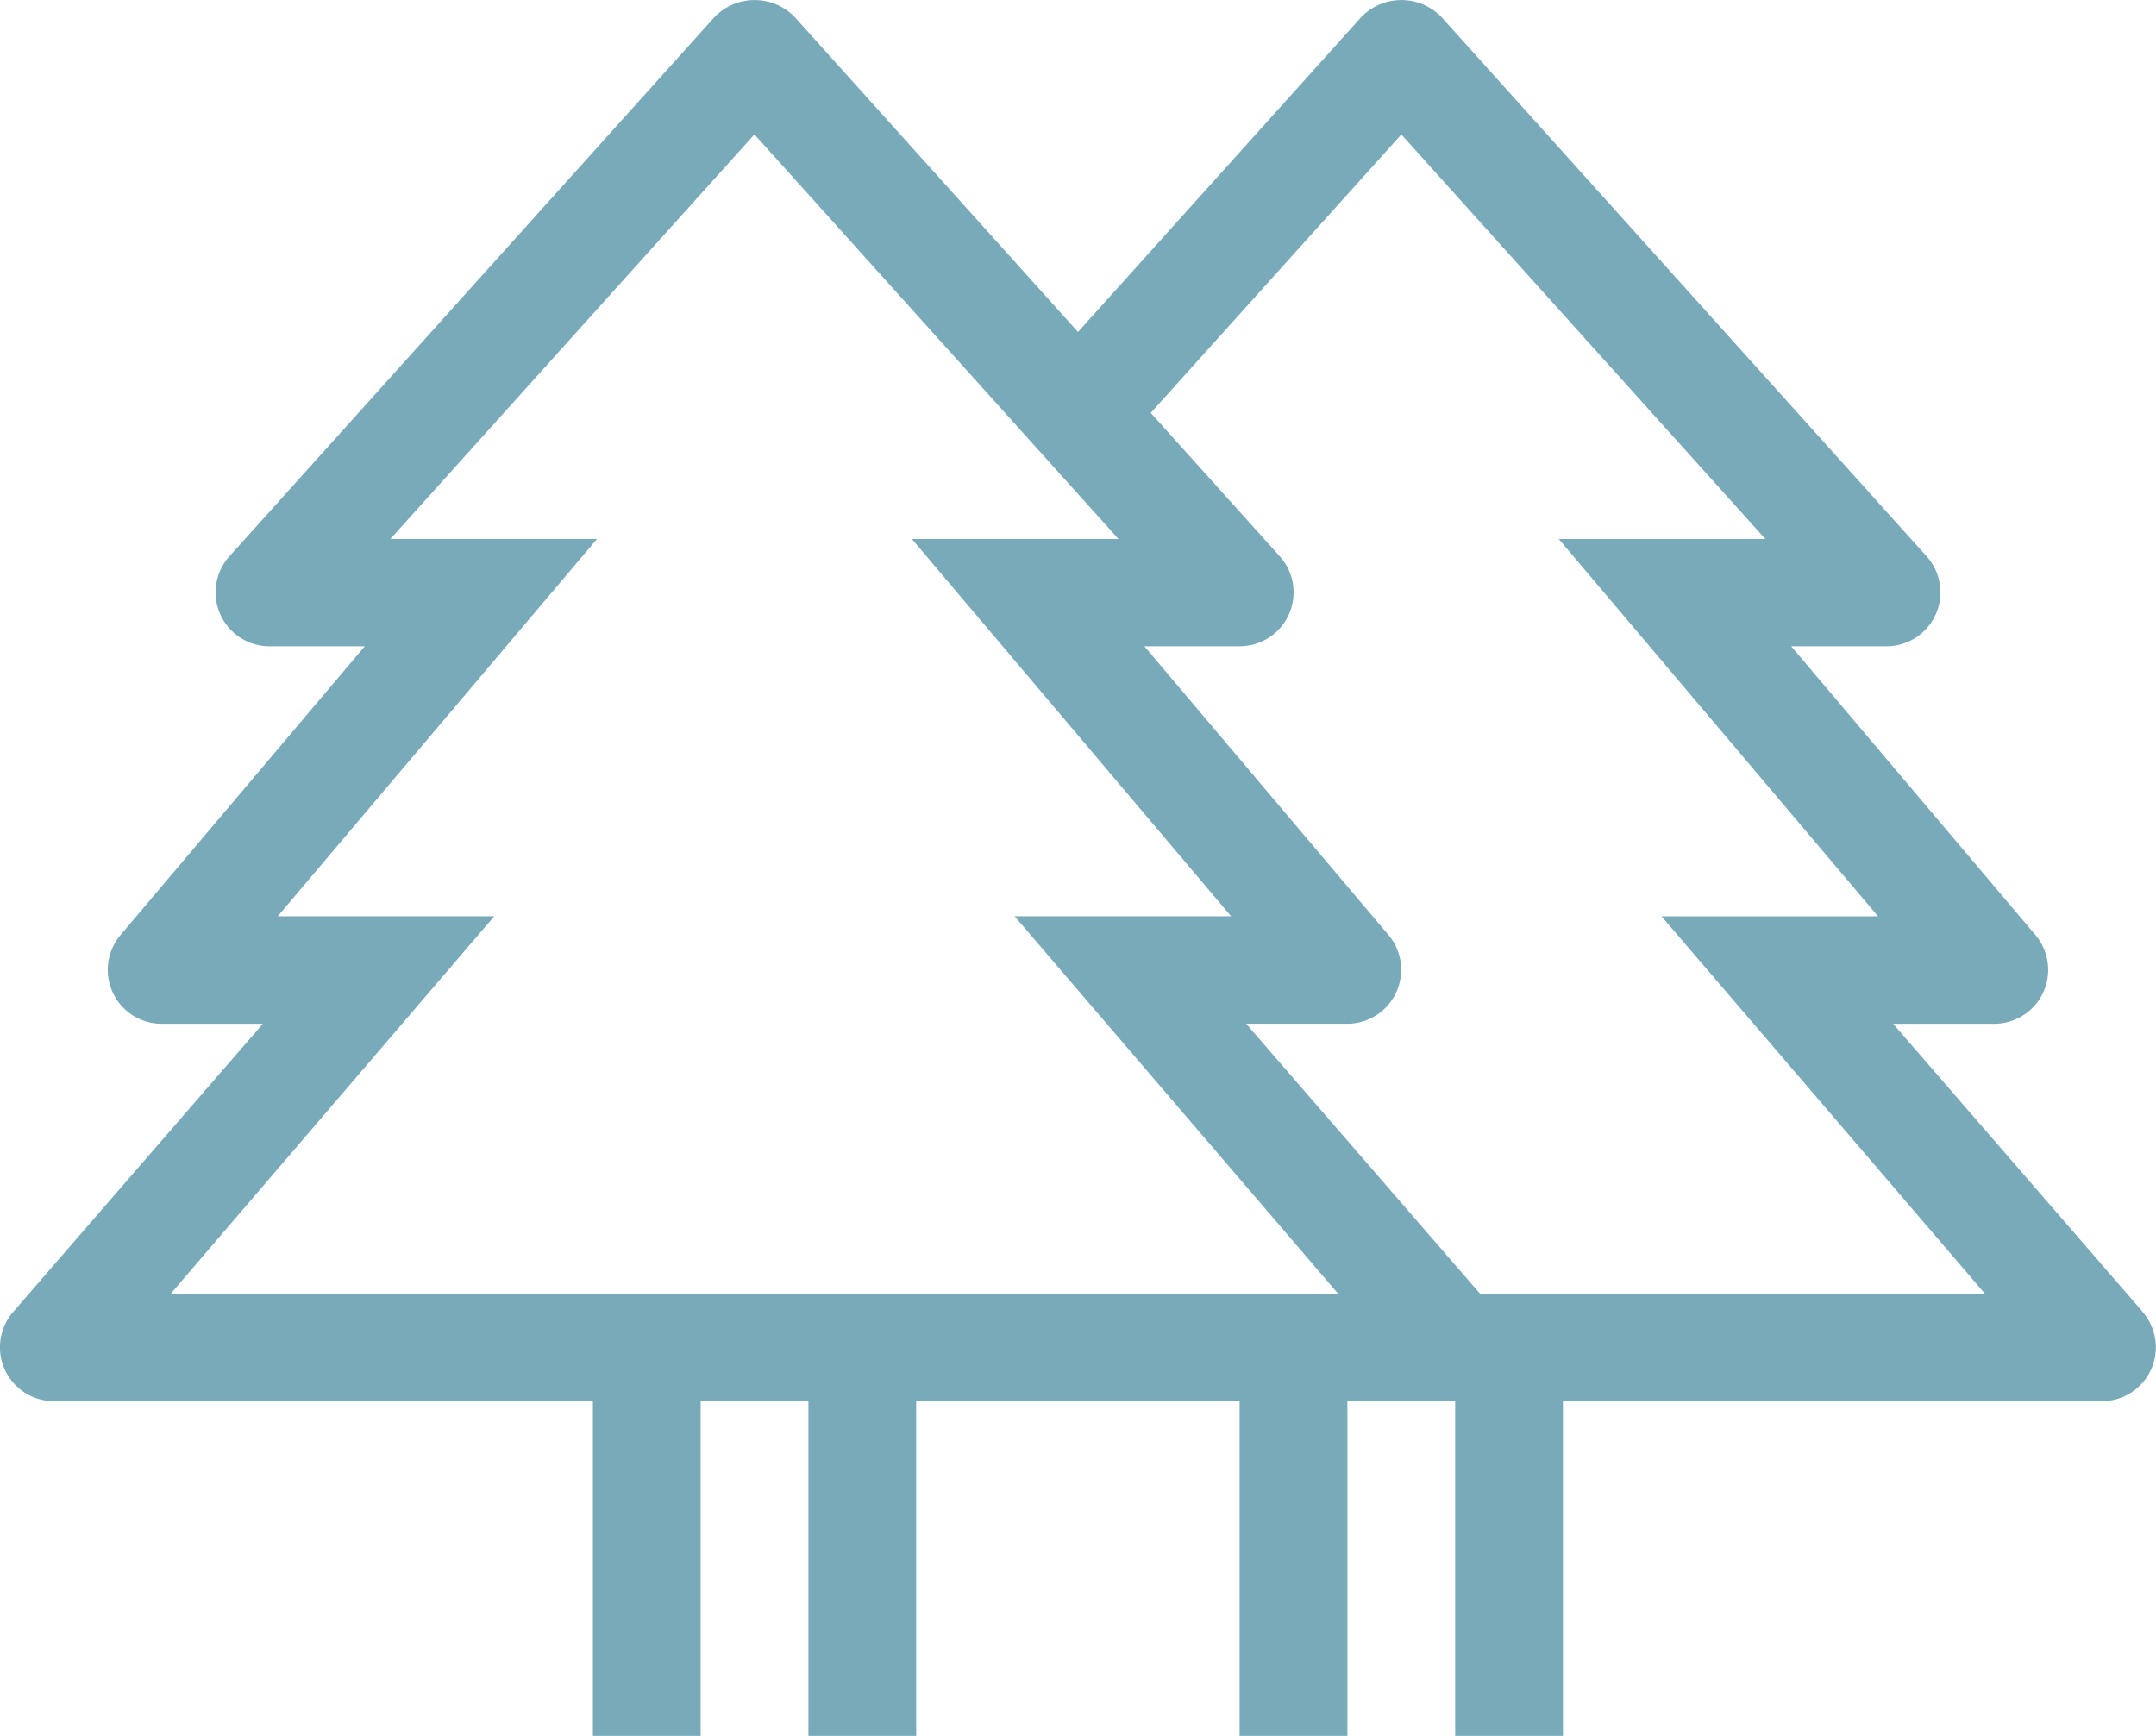
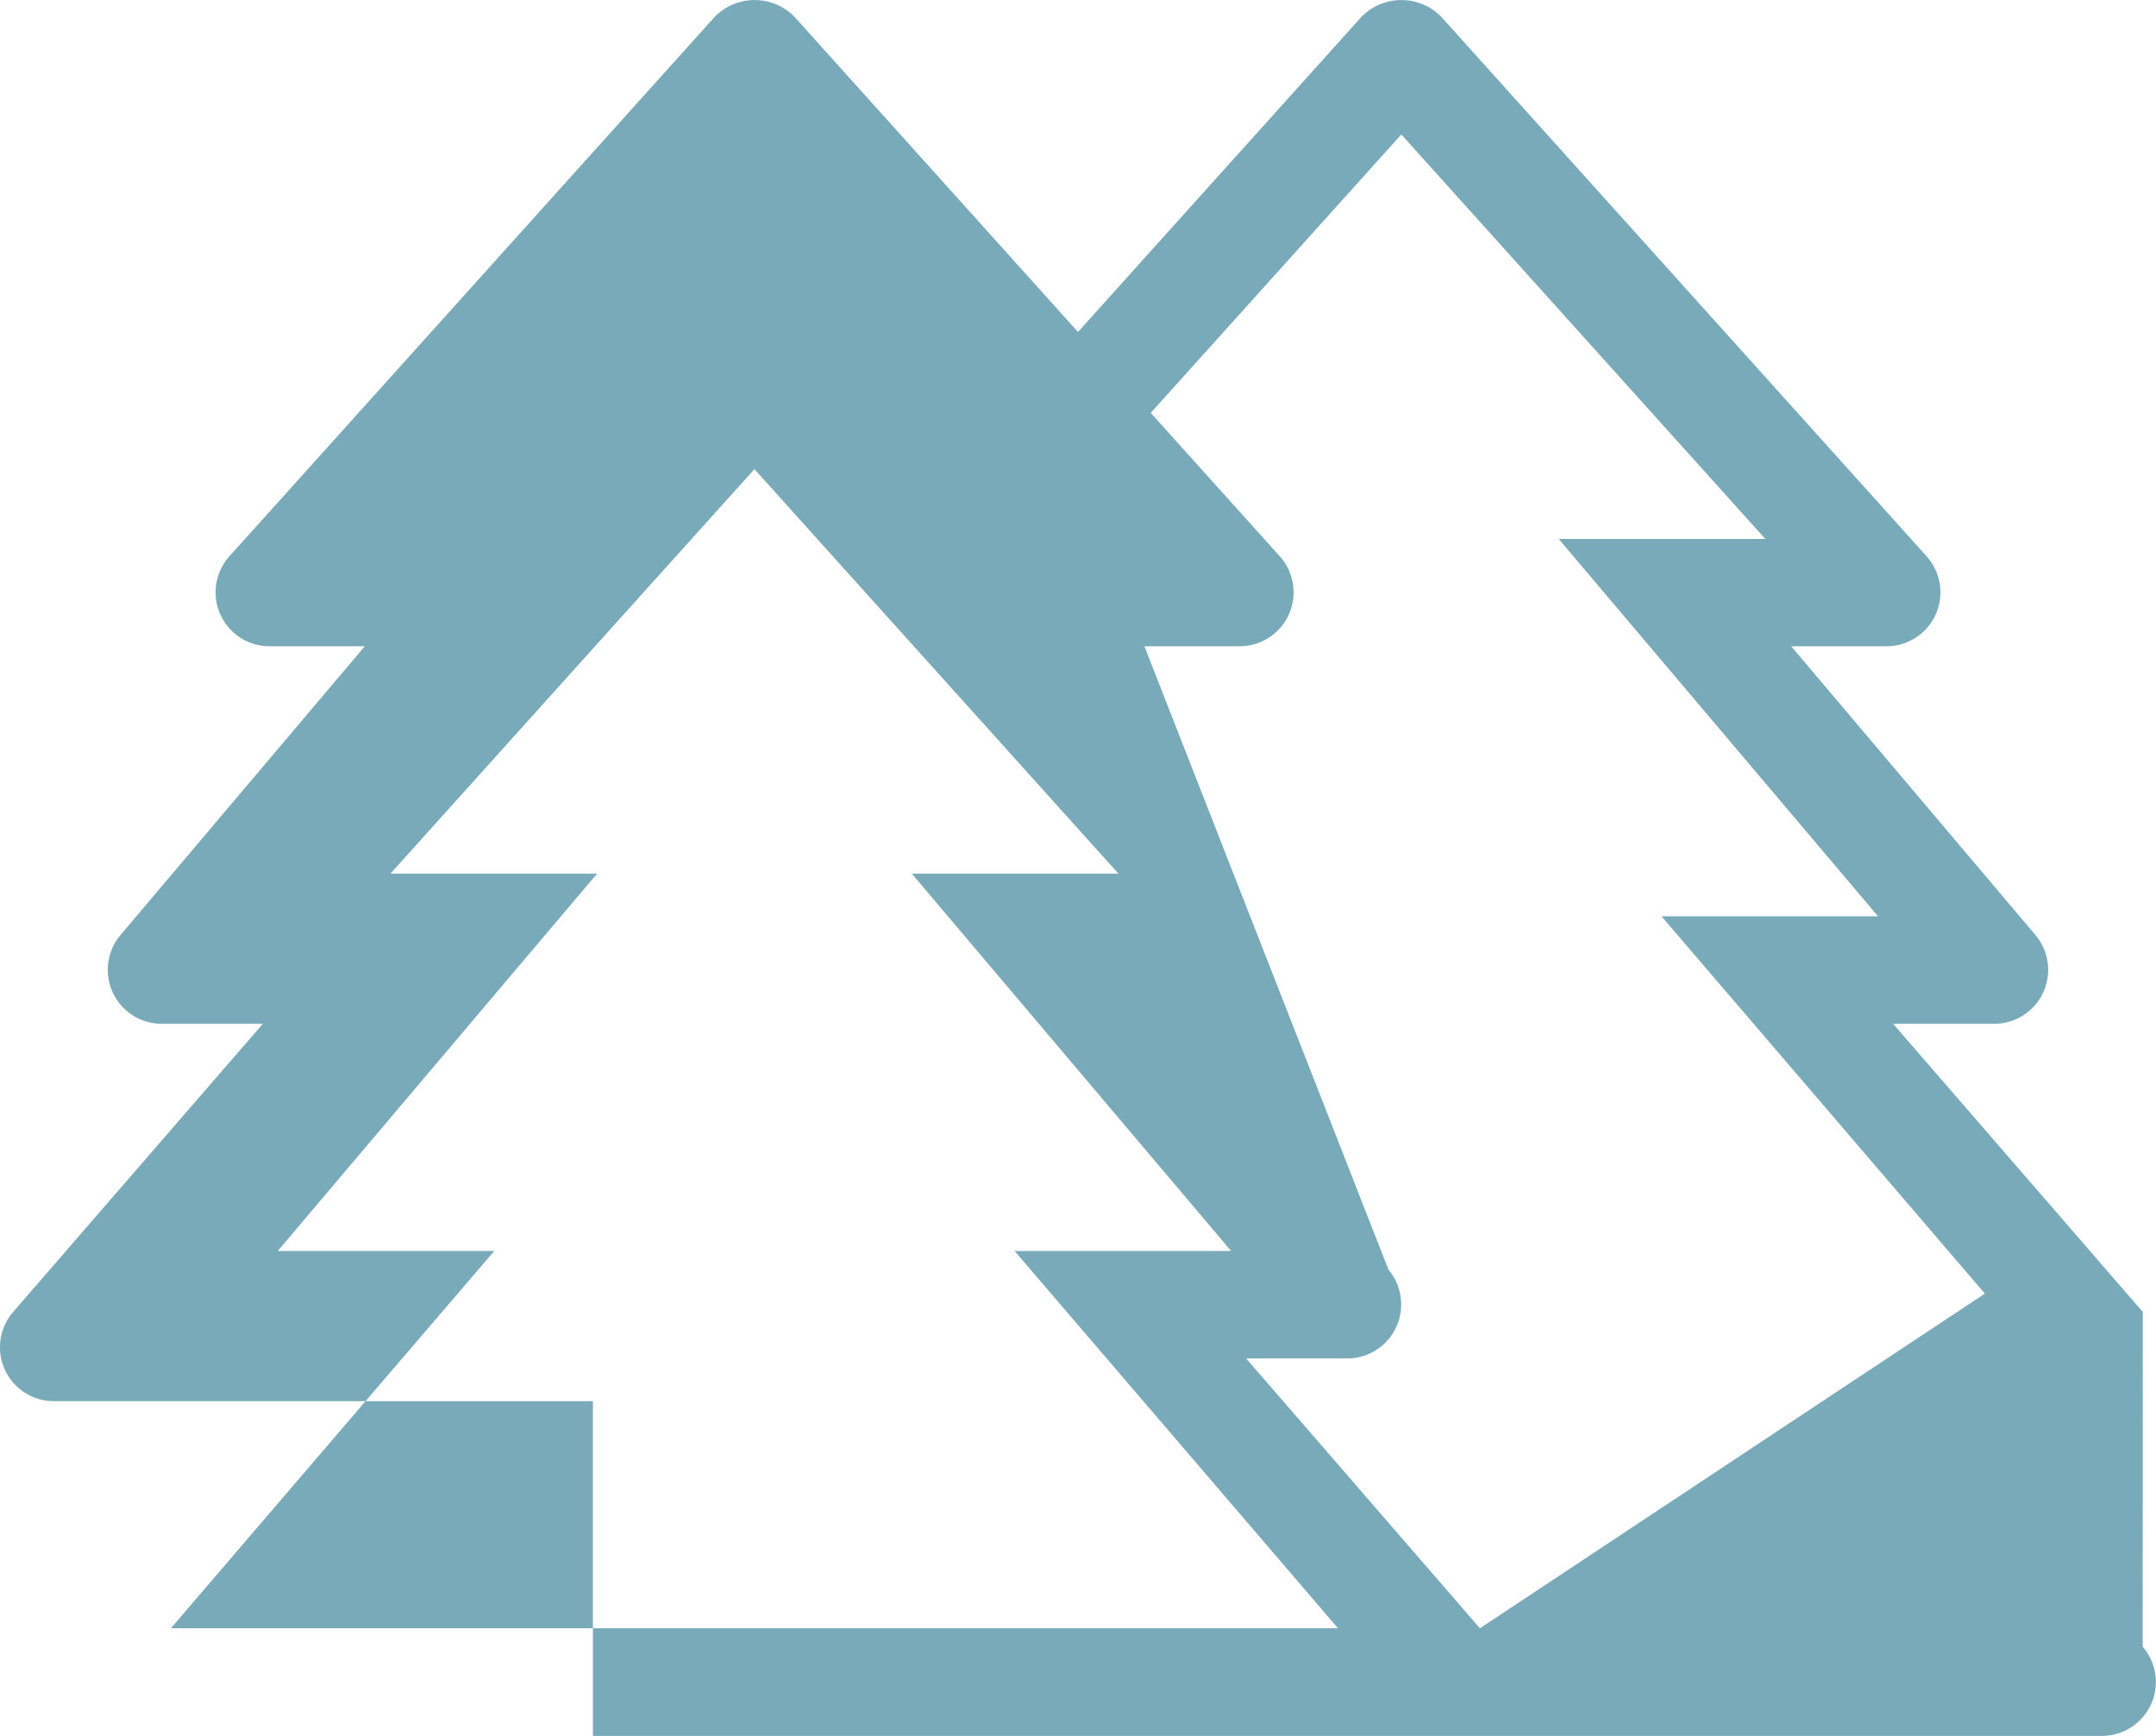
<svg xmlns="http://www.w3.org/2000/svg" width="85.025" height="68.458" viewBox="0 0 85.025 68.458">
-   <path id="new-trees" d="M203.774,658.53l-9.847-11.365h3.99a2.128,2.128,0,0,0,1.623-3.5l-9.632-11.388h3.757a2.127,2.127,0,0,0,1.582-3.549l-19.131-21.265a2.2,2.2,0,0,0-3.163,0l-11.172,12.419L150.61,607.463a2.2,2.2,0,0,0-3.163,0l-19.13,21.265a2.127,2.127,0,0,0,1.58,3.549h3.757l-9.633,11.388a2.128,2.128,0,0,0,1.624,3.5h3.99l-9.848,11.365a2.126,2.126,0,0,0,1.607,3.518h21.257v13.2H146.9v-13.2h4.25v13.2H155.4v-13.2h12.755v13.2h4.25v-13.2h4.251v13.2h4.251v-13.2h21.256a2.125,2.125,0,0,0,1.605-3.518m-77.76-.726,12.754-14.88h-8.539l12.592-14.88h-8.149l14.355-15.953,14.356,15.953h-8.148l12.591,14.88h-8.539l12.754,14.88Zm51.624,0-9.219-10.641h3.99a2.129,2.129,0,0,0,1.623-3.5L164.4,632.276h3.758a2.126,2.126,0,0,0,1.579-3.549l-5.086-5.654,9.882-10.98,14.356,15.953h-8.148l12.591,14.88h-8.539l12.753,14.88Z" transform="translate(-119.269 -606.79)" fill="#78aaba" />
+   <path id="new-trees" d="M203.774,658.53l-9.847-11.365h3.99a2.128,2.128,0,0,0,1.623-3.5l-9.632-11.388h3.757a2.127,2.127,0,0,0,1.582-3.549l-19.131-21.265a2.2,2.2,0,0,0-3.163,0l-11.172,12.419L150.61,607.463a2.2,2.2,0,0,0-3.163,0l-19.13,21.265a2.127,2.127,0,0,0,1.58,3.549h3.757l-9.633,11.388a2.128,2.128,0,0,0,1.624,3.5h3.99l-9.848,11.365a2.126,2.126,0,0,0,1.607,3.518h21.257v13.2H146.9h4.25v13.2H155.4v-13.2h12.755v13.2h4.25v-13.2h4.251v13.2h4.251v-13.2h21.256a2.125,2.125,0,0,0,1.605-3.518m-77.76-.726,12.754-14.88h-8.539l12.592-14.88h-8.149l14.355-15.953,14.356,15.953h-8.148l12.591,14.88h-8.539l12.754,14.88Zm51.624,0-9.219-10.641h3.99a2.129,2.129,0,0,0,1.623-3.5L164.4,632.276h3.758a2.126,2.126,0,0,0,1.579-3.549l-5.086-5.654,9.882-10.98,14.356,15.953h-8.148l12.591,14.88h-8.539l12.753,14.88Z" transform="translate(-119.269 -606.79)" fill="#78aaba" />
</svg>